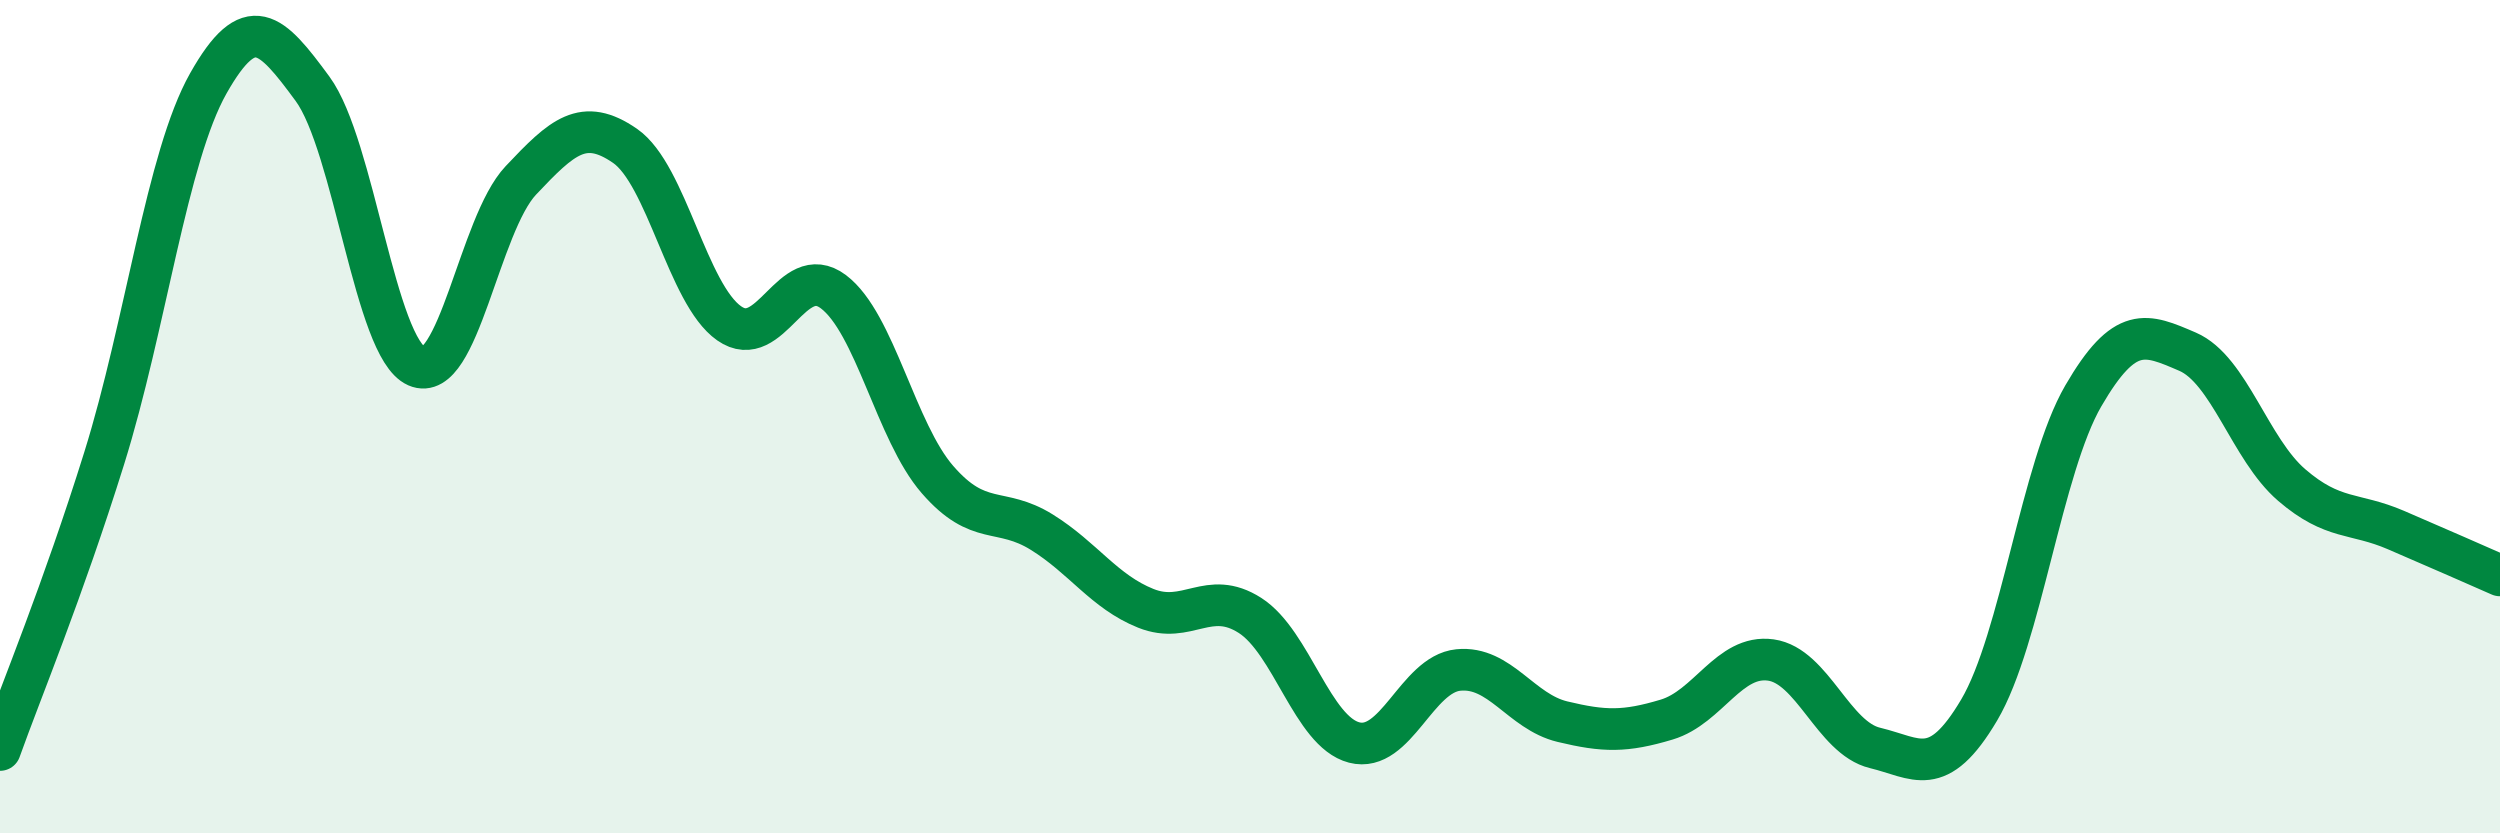
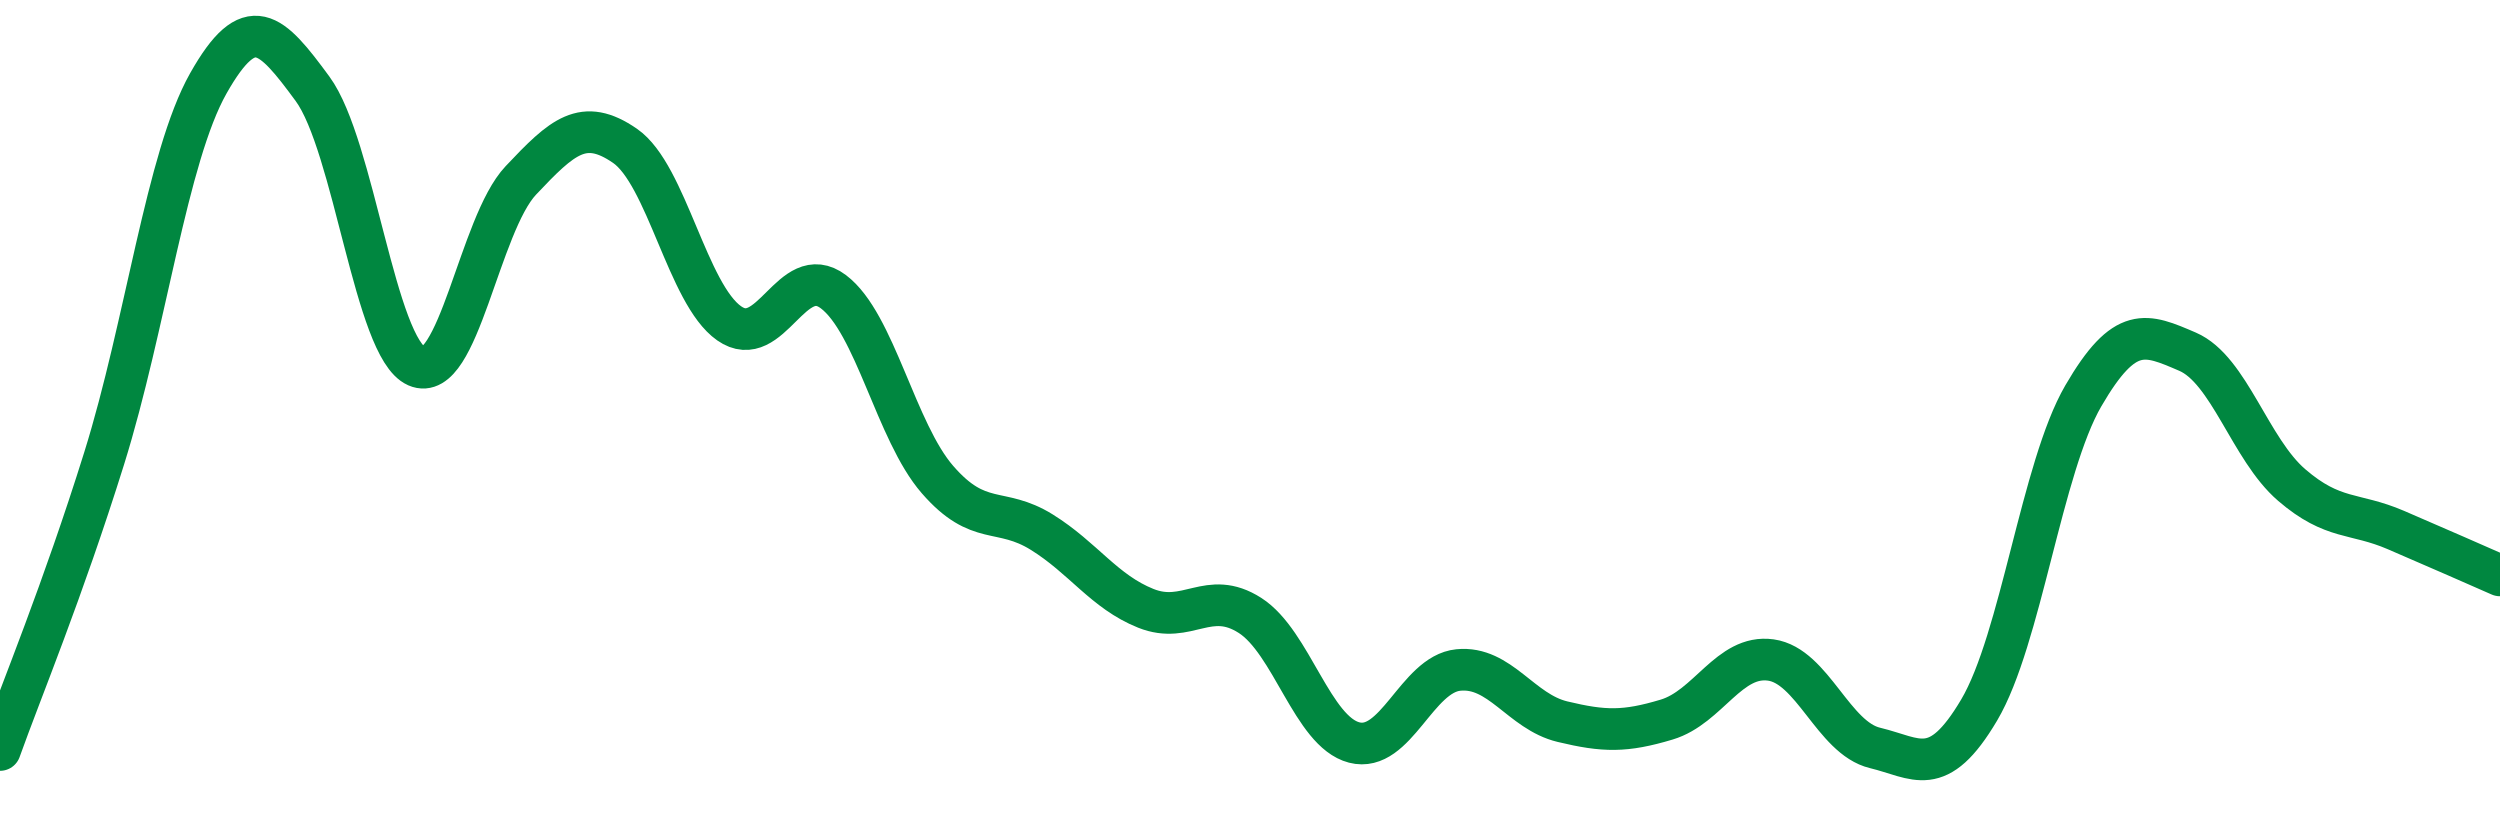
<svg xmlns="http://www.w3.org/2000/svg" width="60" height="20" viewBox="0 0 60 20">
-   <path d="M 0,18 C 0.5,16.6 1.5,14.2 2.5,11 C 3.5,7.8 4,3.77 5,2 C 6,0.23 6.5,0.77 7.5,2.13 C 8.5,3.49 9,8.35 10,8.79 C 11,9.23 11.5,5.39 12.5,4.33 C 13.5,3.27 14,2.81 15,3.5 C 16,4.19 16.5,7.06 17.5,7.76 C 18.5,8.46 19,6.25 20,7 C 21,7.75 21.5,10.36 22.5,11.51 C 23.5,12.66 24,12.15 25,12.77 C 26,13.39 26.5,14.2 27.5,14.6 C 28.5,15 29,14.13 30,14.77 C 31,15.41 31.5,17.56 32.5,17.82 C 33.5,18.08 34,16.18 35,16.08 C 36,15.98 36.5,17.08 37.5,17.32 C 38.5,17.56 39,17.57 40,17.27 C 41,16.97 41.5,15.7 42.5,15.84 C 43.5,15.98 44,17.71 45,17.95 C 46,18.19 46.5,18.73 47.5,17.04 C 48.5,15.35 49,11.22 50,9.5 C 51,7.78 51.5,8.01 52.5,8.44 C 53.5,8.87 54,10.78 55,11.64 C 56,12.5 56.5,12.29 57.5,12.72 C 58.5,13.15 59.5,13.59 60,13.81L60 20L0 20Z" fill="#008740" opacity="0.1" stroke-linecap="round" stroke-linejoin="round" />
  <path d="M 0,18 C 0.5,16.6 1.5,14.2 2.5,11 C 3.5,7.8 4,3.77 5,2 C 6,0.23 6.5,0.77 7.5,2.13 C 8.5,3.49 9,8.35 10,8.79 C 11,9.23 11.5,5.39 12.5,4.33 C 13.5,3.27 14,2.81 15,3.5 C 16,4.19 16.5,7.06 17.5,7.76 C 18.5,8.46 19,6.25 20,7 C 21,7.75 21.5,10.36 22.5,11.51 C 23.5,12.66 24,12.15 25,12.77 C 26,13.39 26.5,14.2 27.5,14.6 C 28.5,15 29,14.13 30,14.77 C 31,15.41 31.5,17.56 32.5,17.82 C 33.5,18.08 34,16.18 35,16.08 C 36,15.98 36.5,17.08 37.5,17.32 C 38.5,17.56 39,17.57 40,17.27 C 41,16.97 41.5,15.7 42.5,15.84 C 43.5,15.98 44,17.71 45,17.95 C 46,18.19 46.5,18.73 47.5,17.04 C 48.5,15.35 49,11.22 50,9.5 C 51,7.78 51.5,8.01 52.5,8.44 C 53.5,8.87 54,10.78 55,11.64 C 56,12.5 56.5,12.29 57.5,12.72 C 58.5,13.15 59.5,13.59 60,13.81" stroke="#008740" stroke-width="1" fill="none" stroke-linecap="round" stroke-linejoin="round" />
</svg>